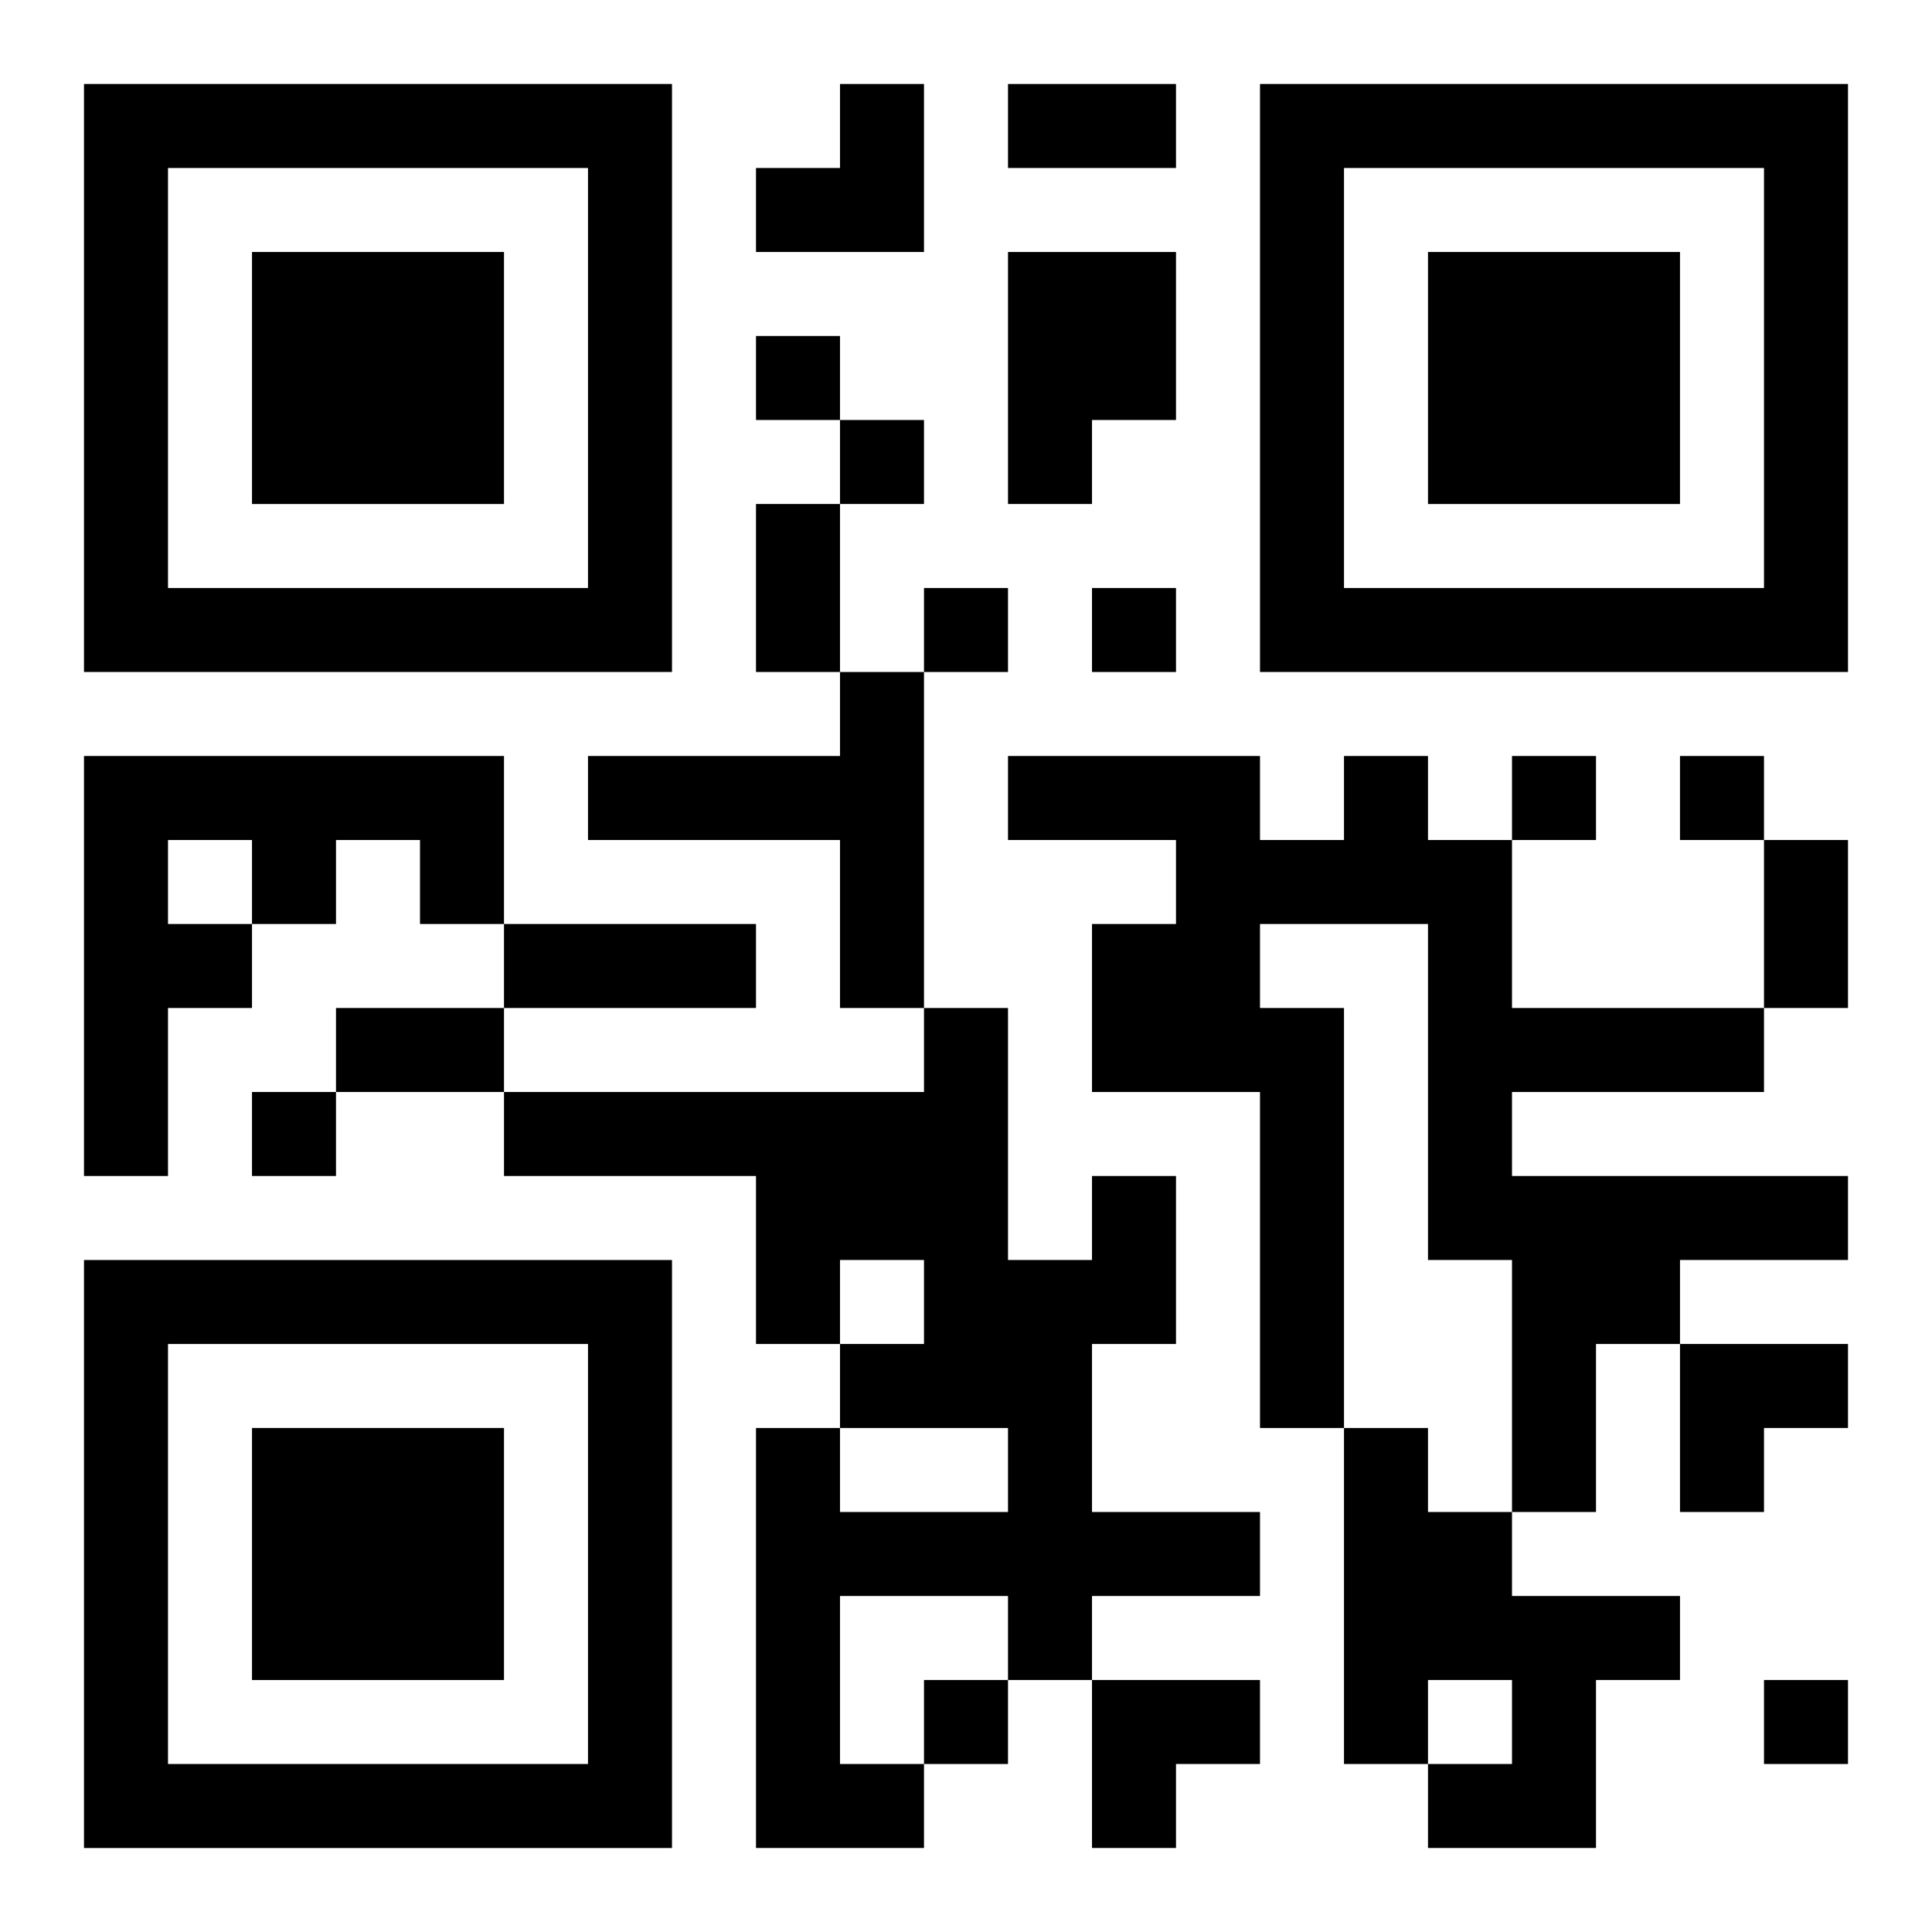
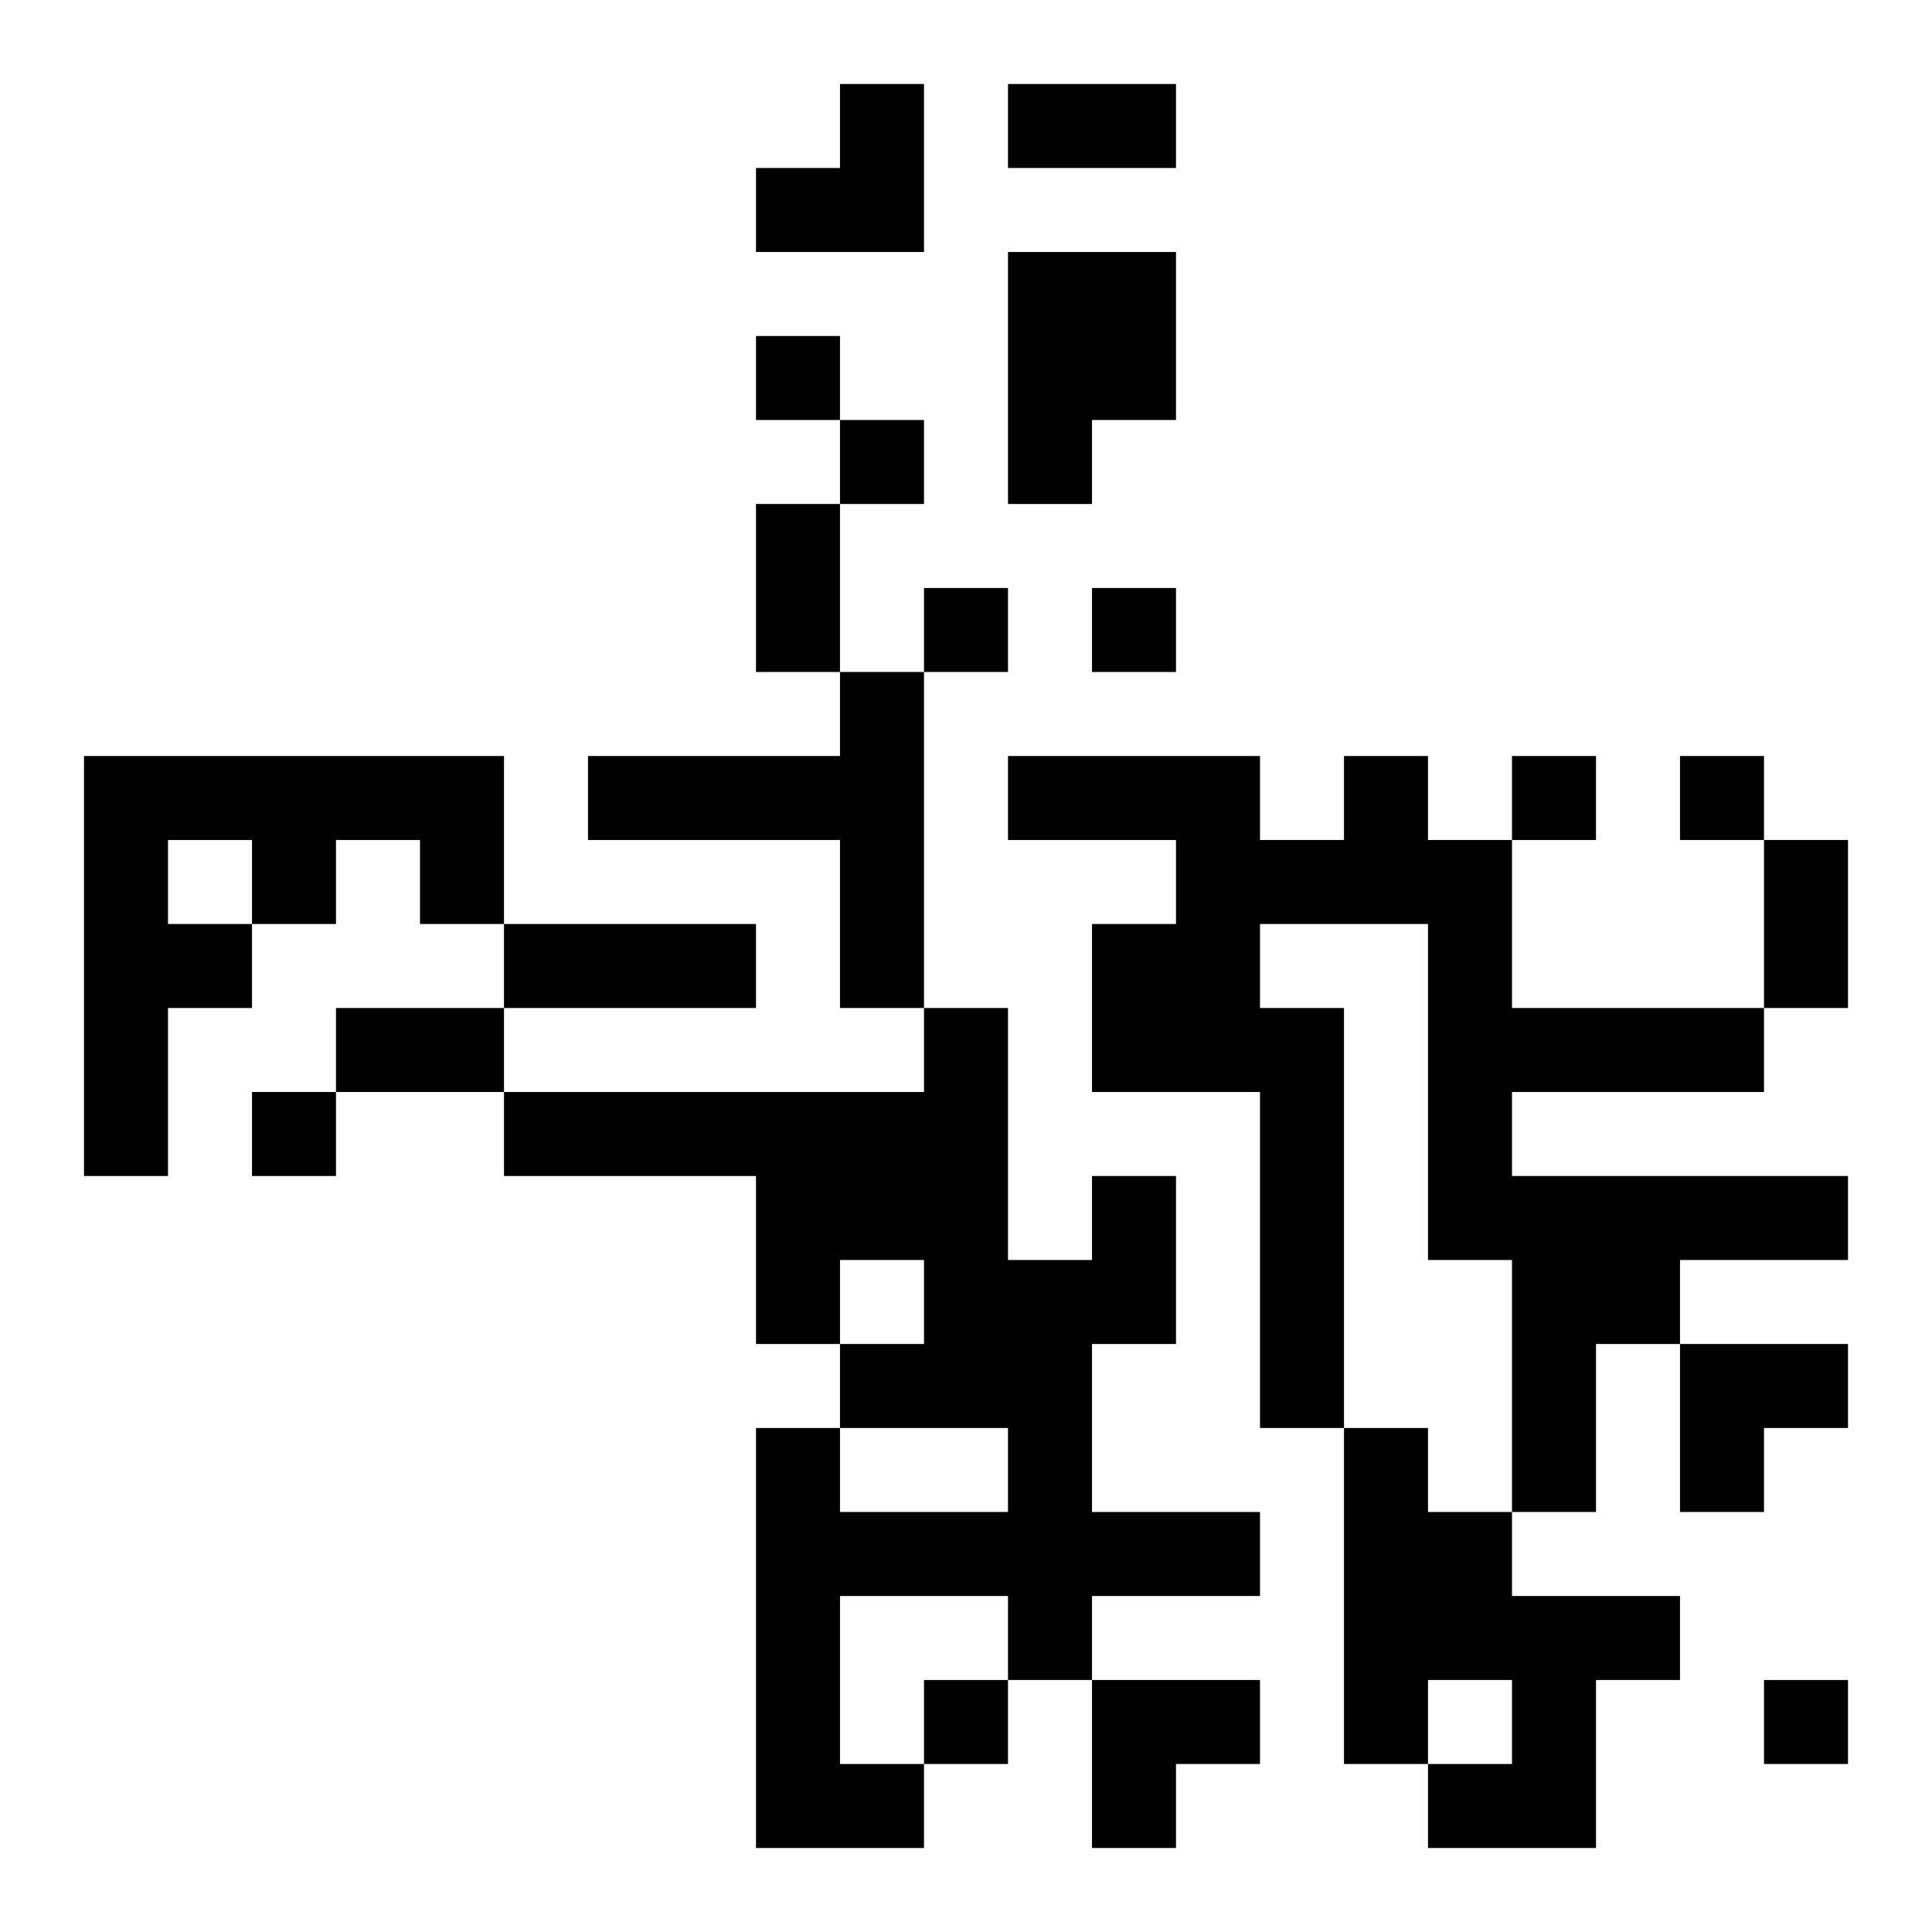
<svg xmlns="http://www.w3.org/2000/svg" xmlns:xlink="http://www.w3.org/1999/xlink" width="250" height="250" baseProfile="full" version="1.1" viewBox="-1 -1 23 23">
  <symbol id="a">
-     <path d="m0 7v7h7v-7h-7zm1 1h5v5h-5v-5zm1 1v3h3v-3h-3z" />
-   </symbol>
+     </symbol>
  <use y="-7" xlink:href="#a" />
  <use y="7" xlink:href="#a" />
  <use x="14" y="-7" xlink:href="#a" />
  <path d="m11 2h2v2h-1v1h-1v-3m-2 5h1v4h-1v-2h-3v-1h3v-1m-9 1h5v2h-1v-1h-1v1h-1v1h-1v2h-1v-5m1 1v1h1v-1h-1m14-1h1v1h1v2h3v1h-3v1h4v1h-2v1h-1v2h-1v-3h-1v-4h-2v1h1v5h-1v-4h-2v-2h1v-1h-2v-1h3v1h1v-1m-3 5h1v2h-1v2h2v1h-2v1h-1v-1h-2v2h1v1h-2v-5h1v1h2v-1h-2v-1h1v-1h-1v1h-1v-2h-3v-1h5v-1h1v3h1v-1m3 3h1v1h1v1h2v1h-1v2h-2v-1h1v-1h-1v1h-1v-4m-7-13v1h1v-1h-1m1 1v1h1v-1h-1m1 2v1h1v-1h-1m2 0v1h1v-1h-1m5 2v1h1v-1h-1m2 0v1h1v-1h-1m-17 4v1h1v-1h-1m8 7v1h1v-1h-1m10 0v1h1v-1h-1m-9-19h2v1h-2v-1m-3 5h1v2h-1v-2m12 4h1v2h-1v-2m-15 1h3v1h-3v-1m-2 1h2v1h-2v-1m5-11m1 0h1v2h-2v-1h1zm10 15h2v1h-1v1h-1zm-7 4h2v1h-1v1h-1z" />
</svg>